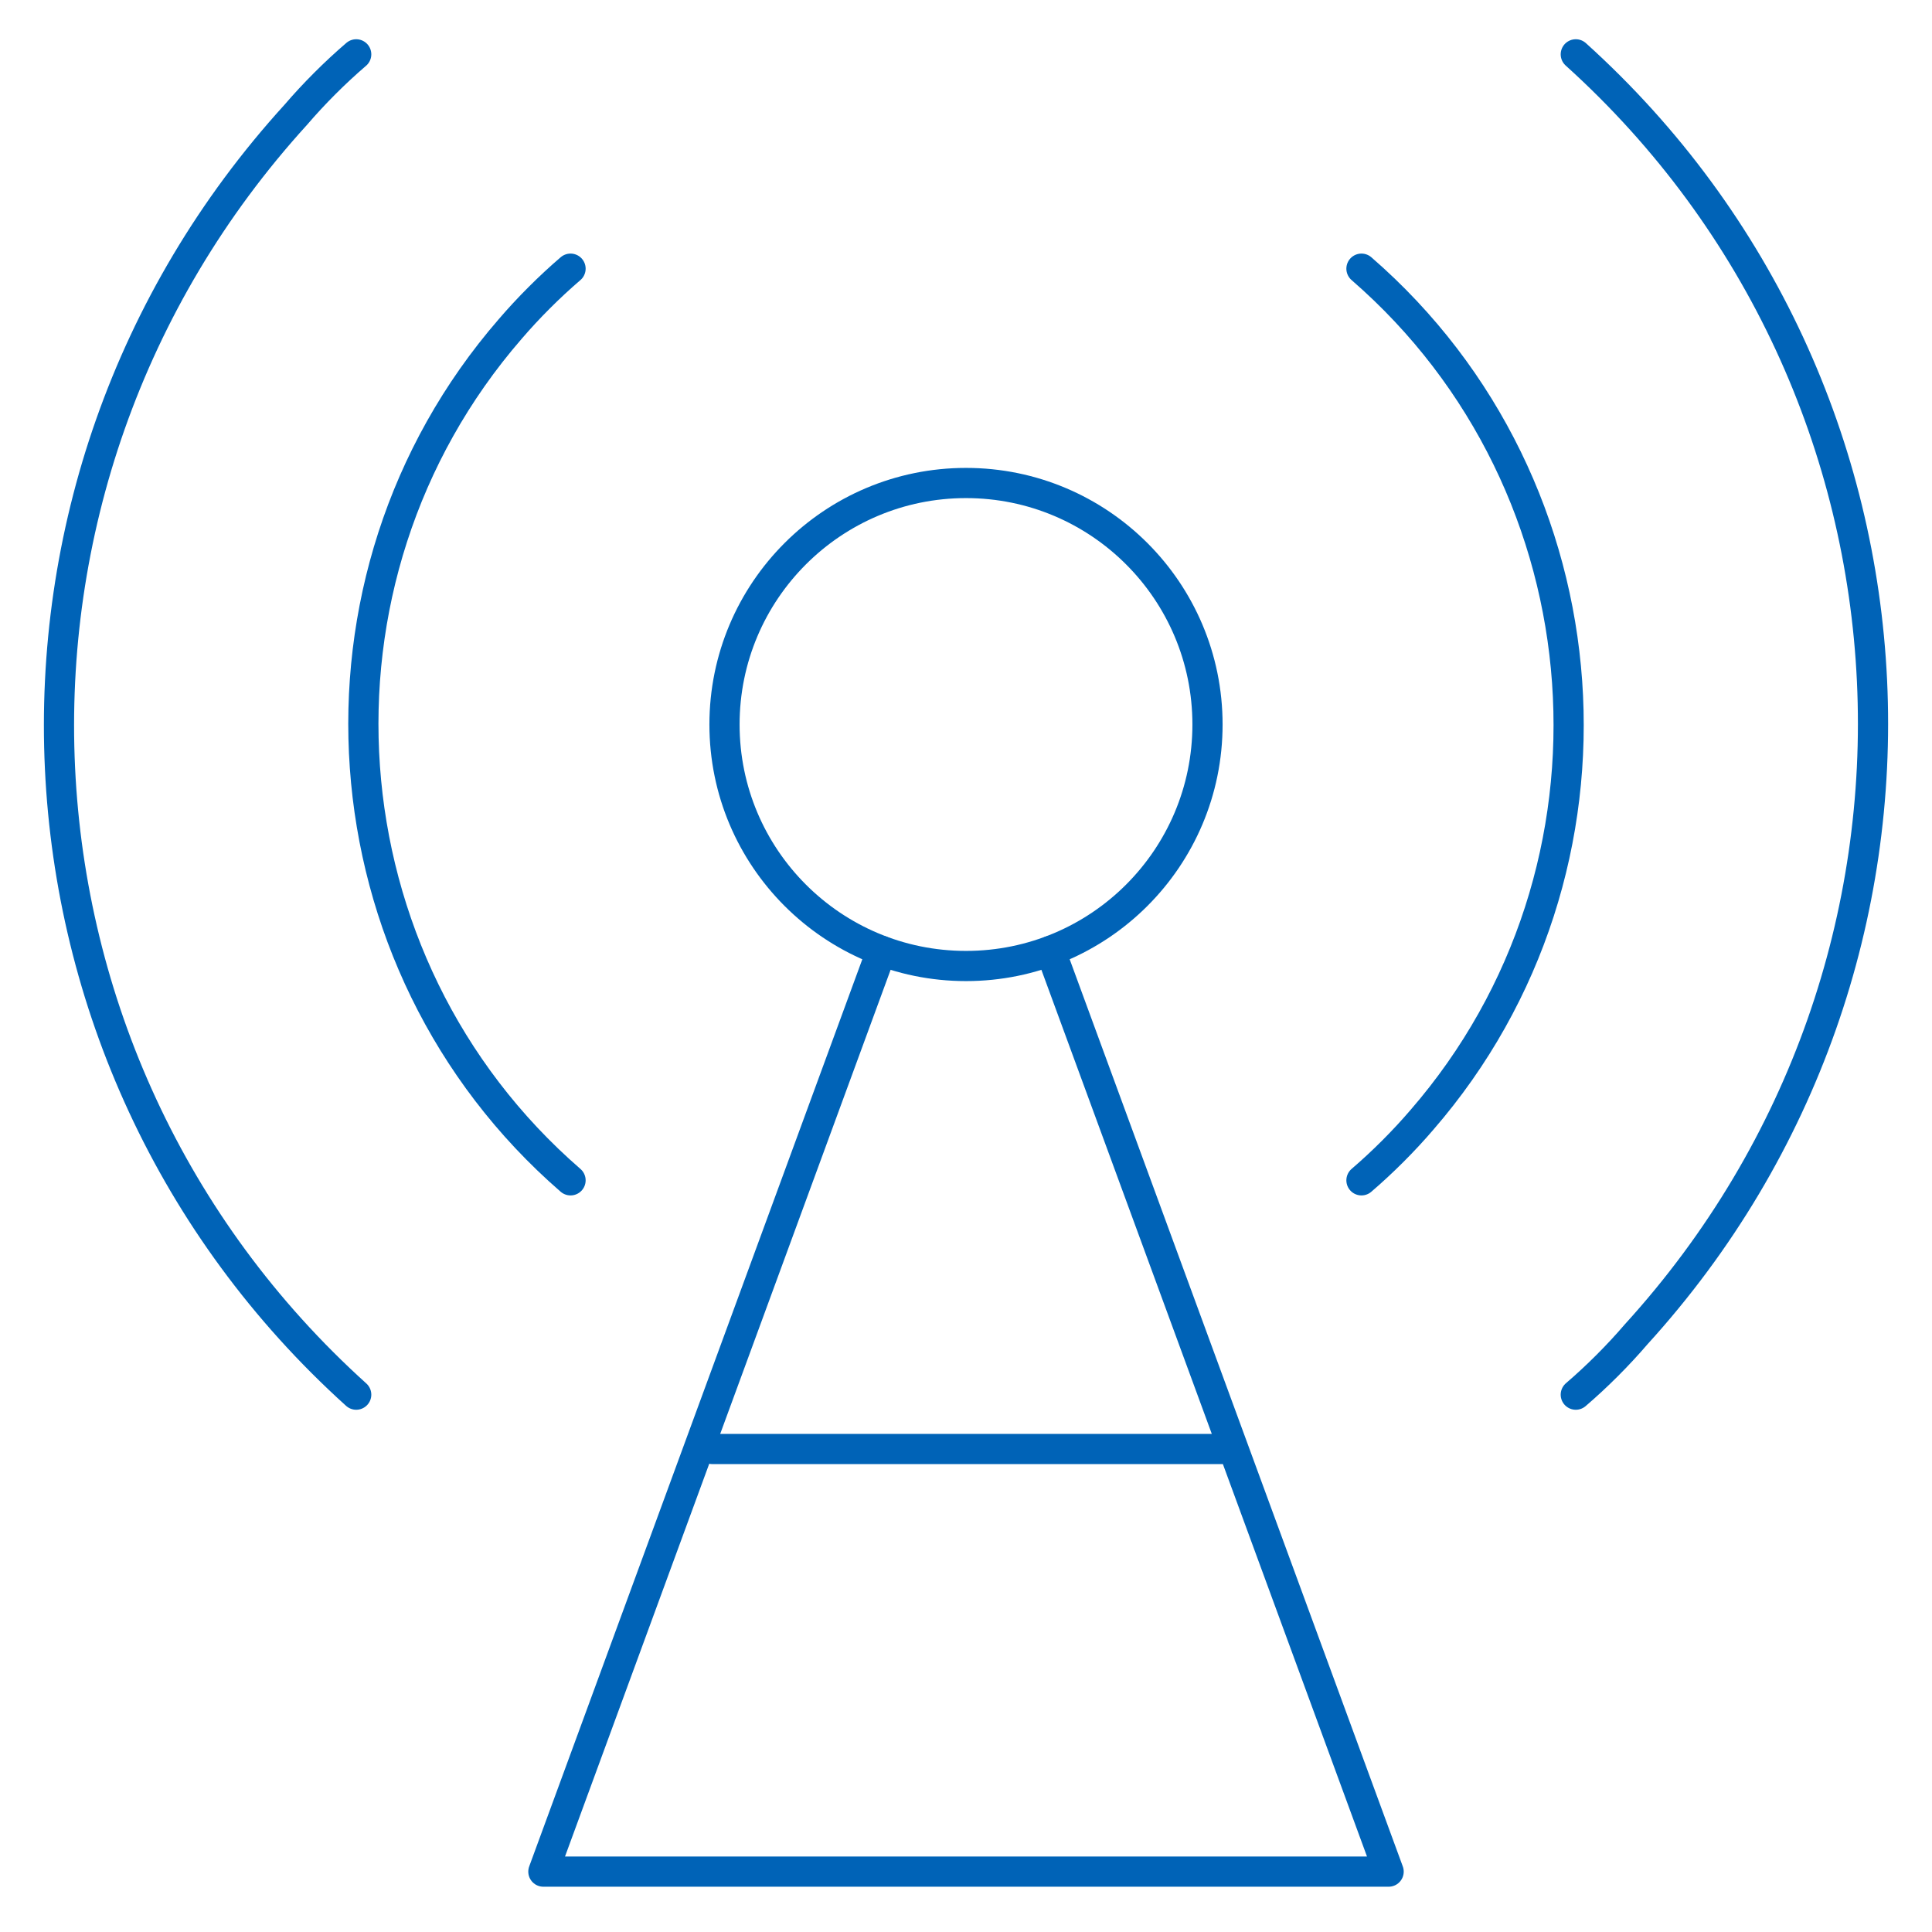
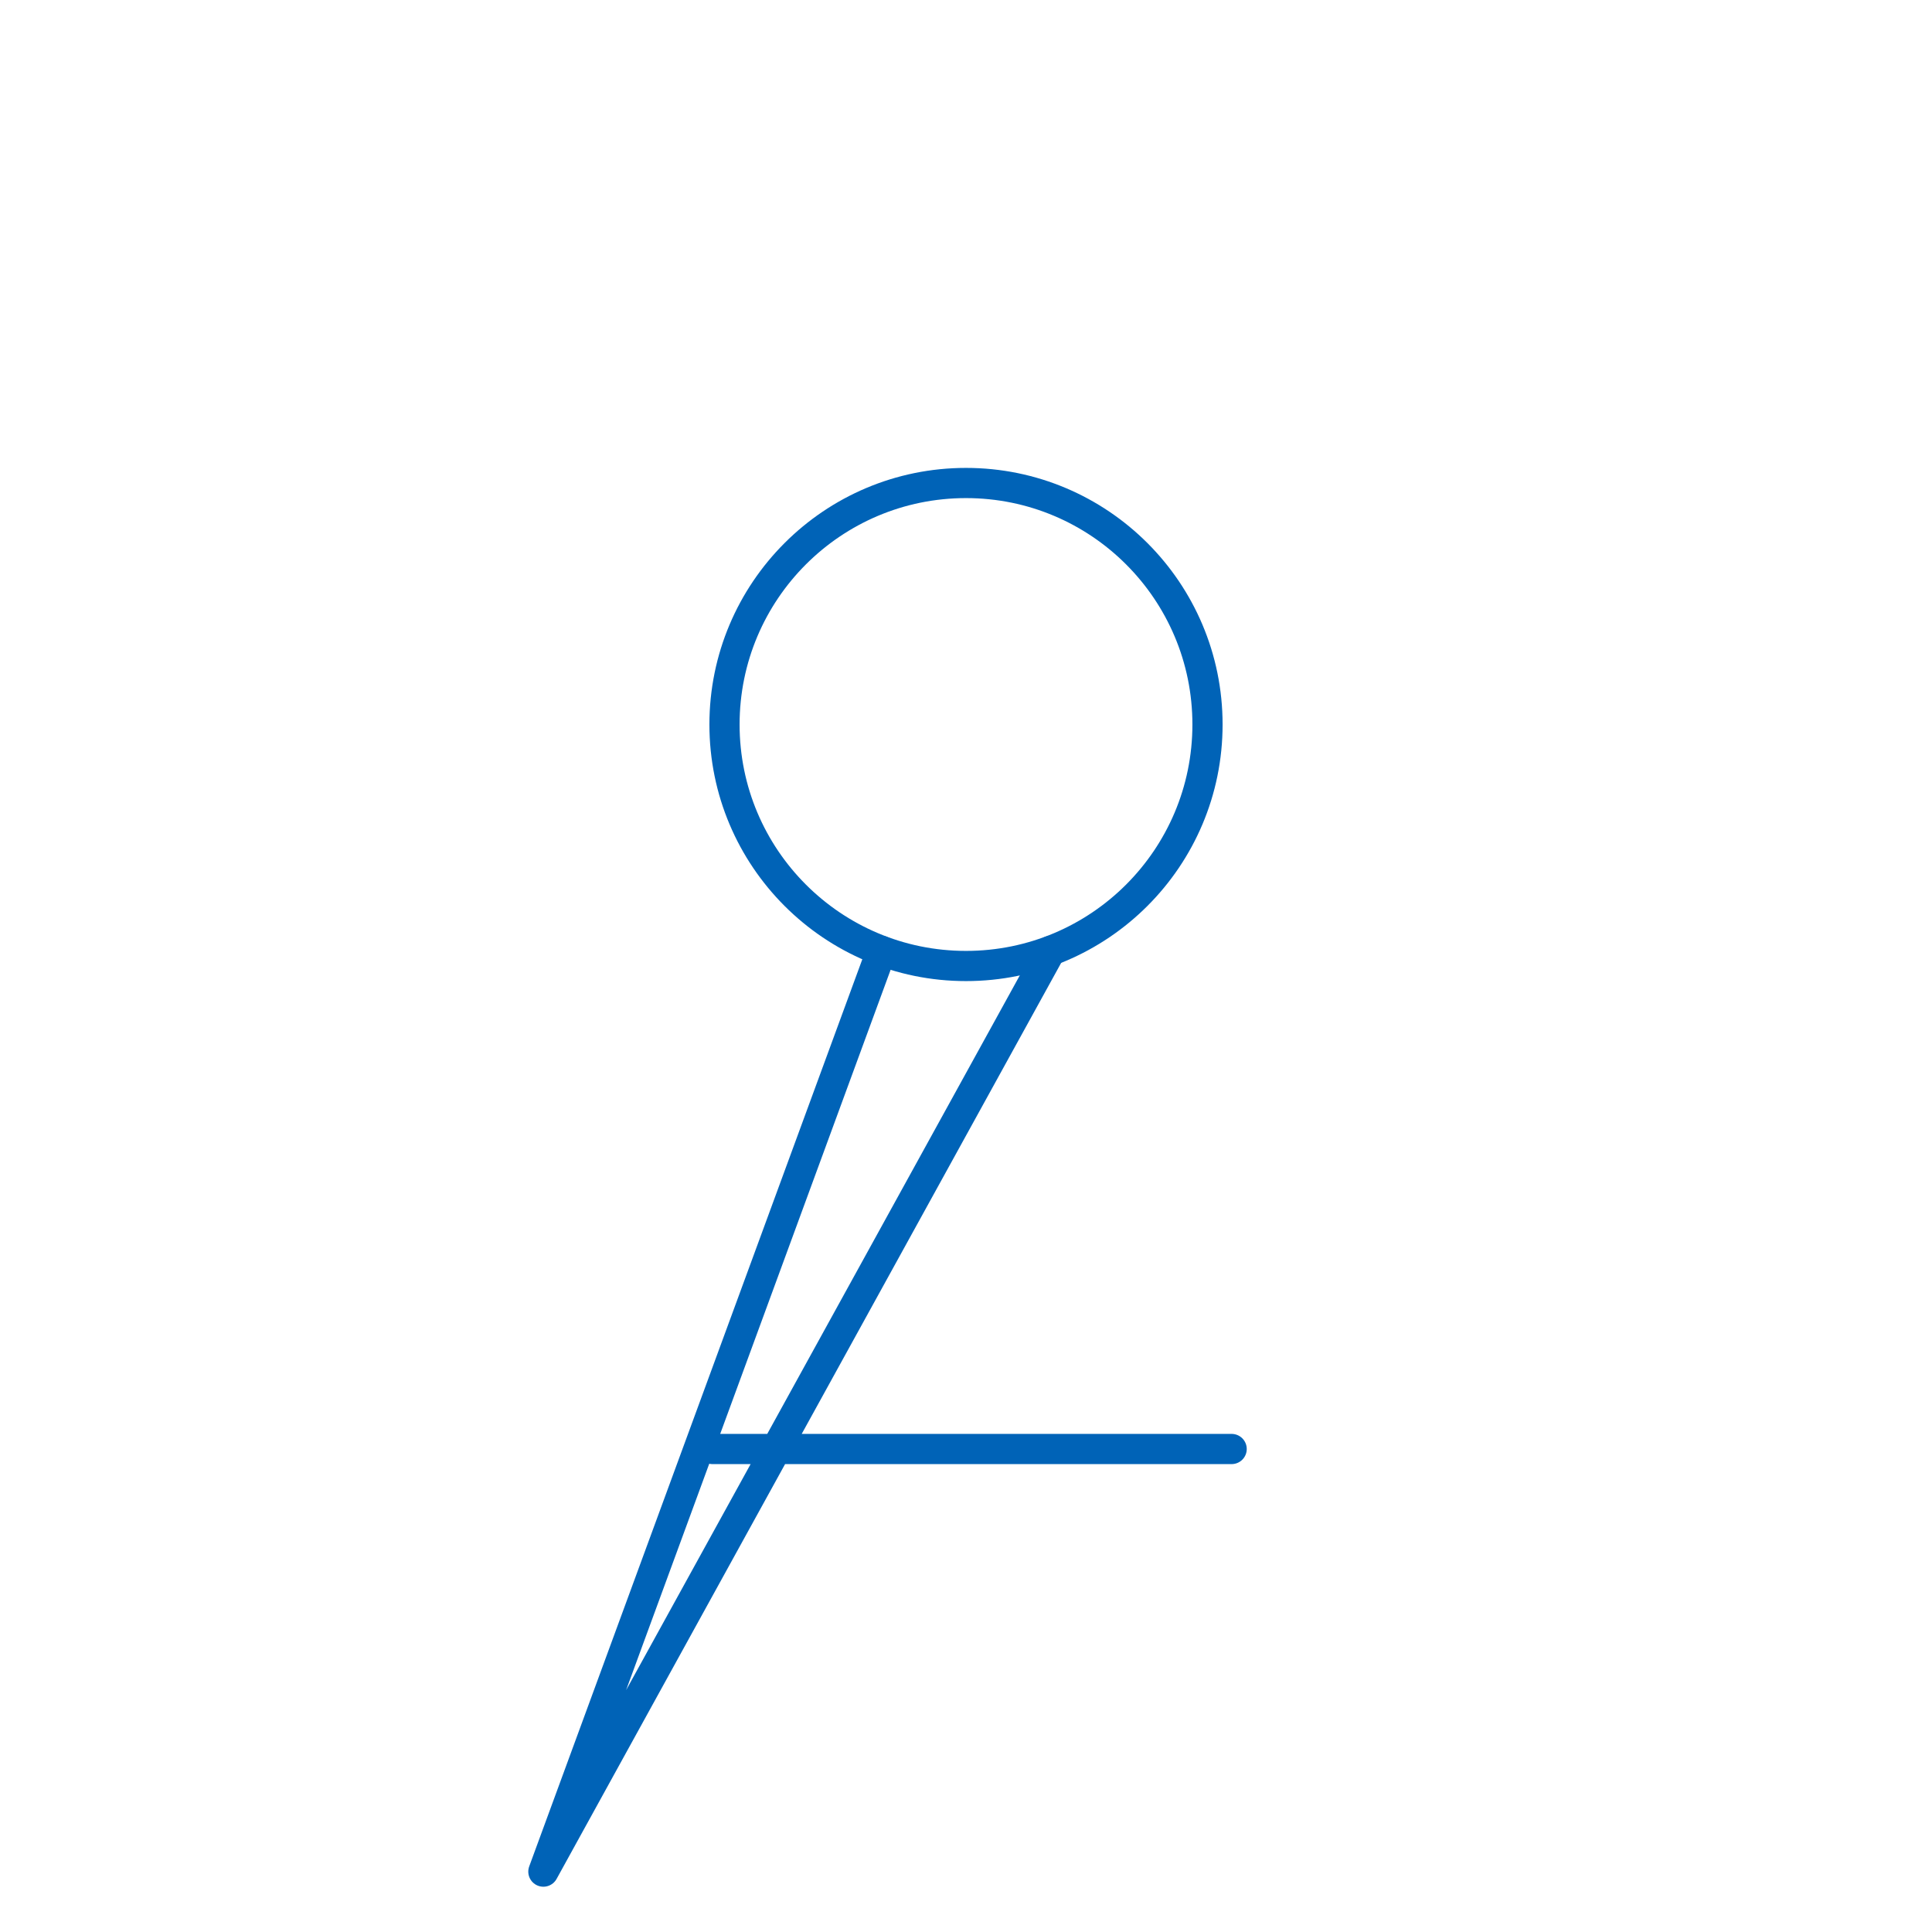
<svg xmlns="http://www.w3.org/2000/svg" version="1.1" id="レイヤー_1" x="0px" y="0px" width="64px" height="64px" viewBox="0 0 64 64" style="enable-background:new 0 0 64 64;" xml:space="preserve">
  <style type="text/css">
	.st0{fill:none;stroke:#0063B7;stroke-linecap:round;stroke-linejoin:round;stroke-miterlimit:10;}
</style>
  <title>Cell Tower</title>
  <desc>A line styled icon from Orion Icon Library.</desc>
  <circle class="st0" cx="32" cy="24" r="8" />
-   <path class="st0" d="M45.1,8.9c8.3,7.2,9.2,19.9,2,28.2c-0.6,0.7-1.3,1.4-2,2 M18.9,39.1c-8.3-7.2-9.2-19.9-2-28.2  c0.6-0.7,1.3-1.4,2-2 M52.2,1.8c12.3,11.1,13.2,30.1,2,42.4c-0.6,0.7-1.3,1.4-2,2 M11.8,46.2C-0.5,35.1-1.4,16.1,9.8,3.8  c0.6-0.7,1.3-1.4,2-2" />
-   <path class="st0" d="M29.2,31.5L18,62h28L34.8,31.5 M23.6,48h17.2" />
+   <path class="st0" d="M29.2,31.5L18,62L34.8,31.5 M23.6,48h17.2" />
</svg>